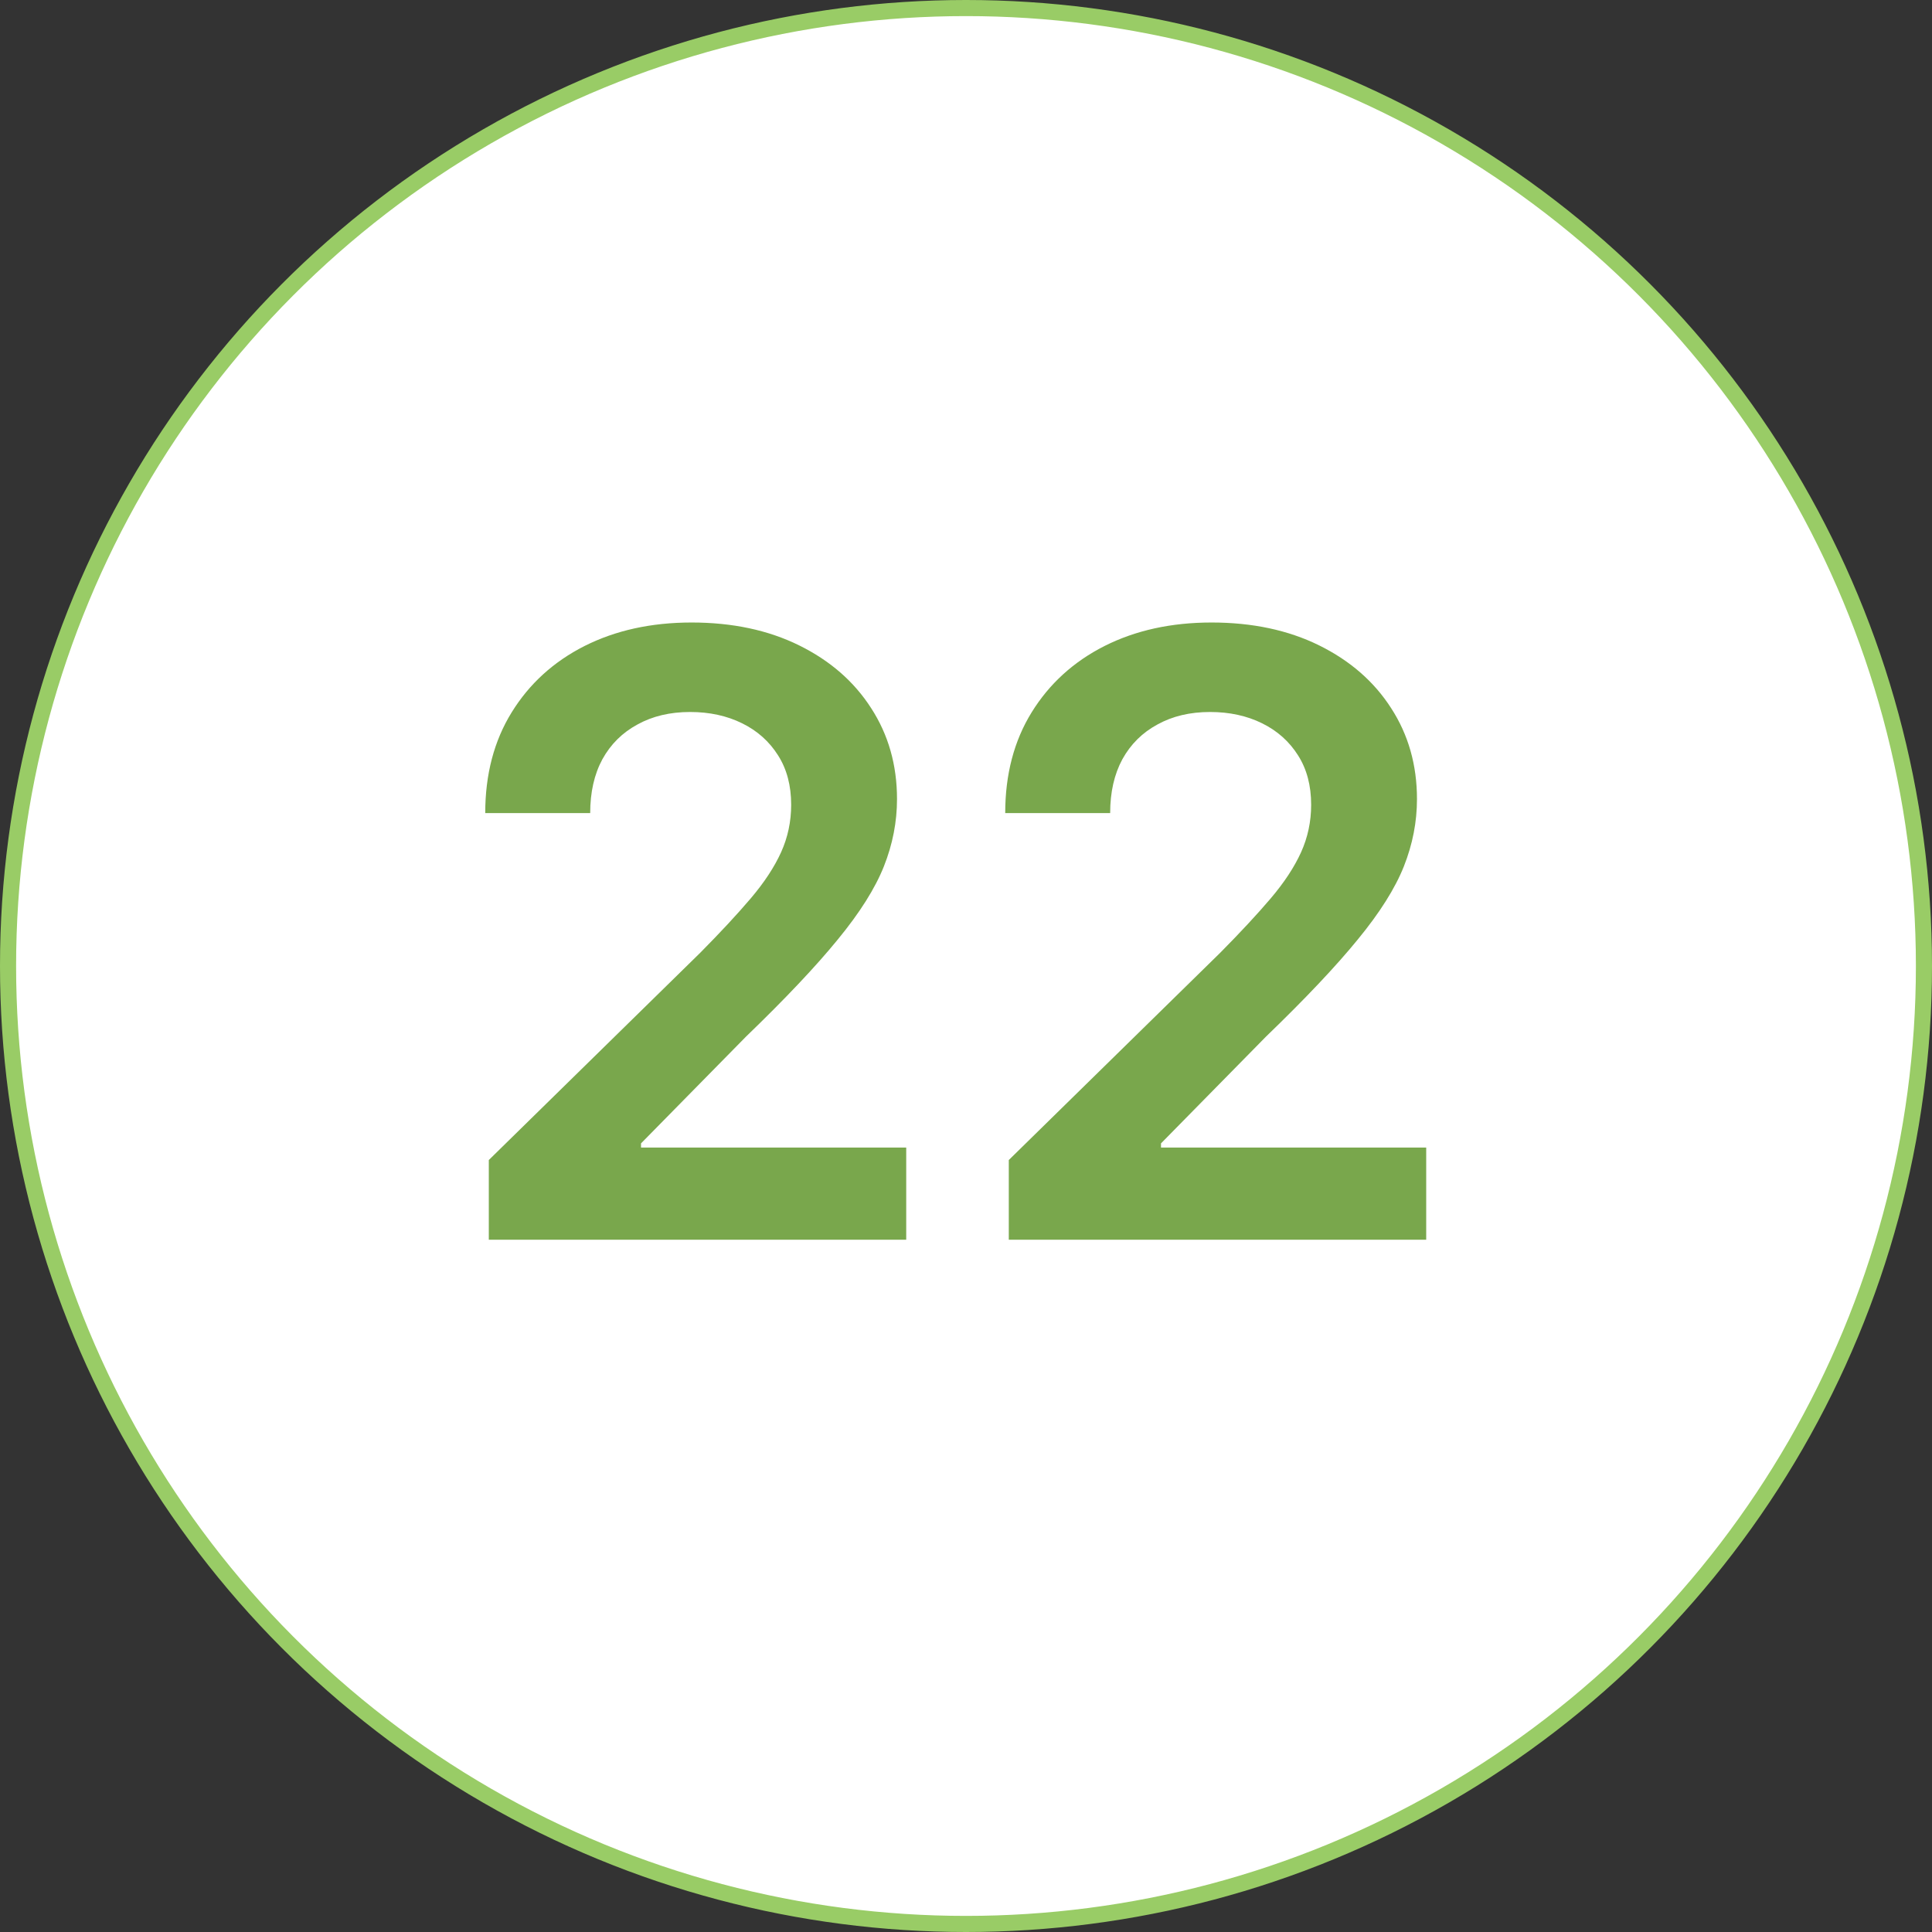
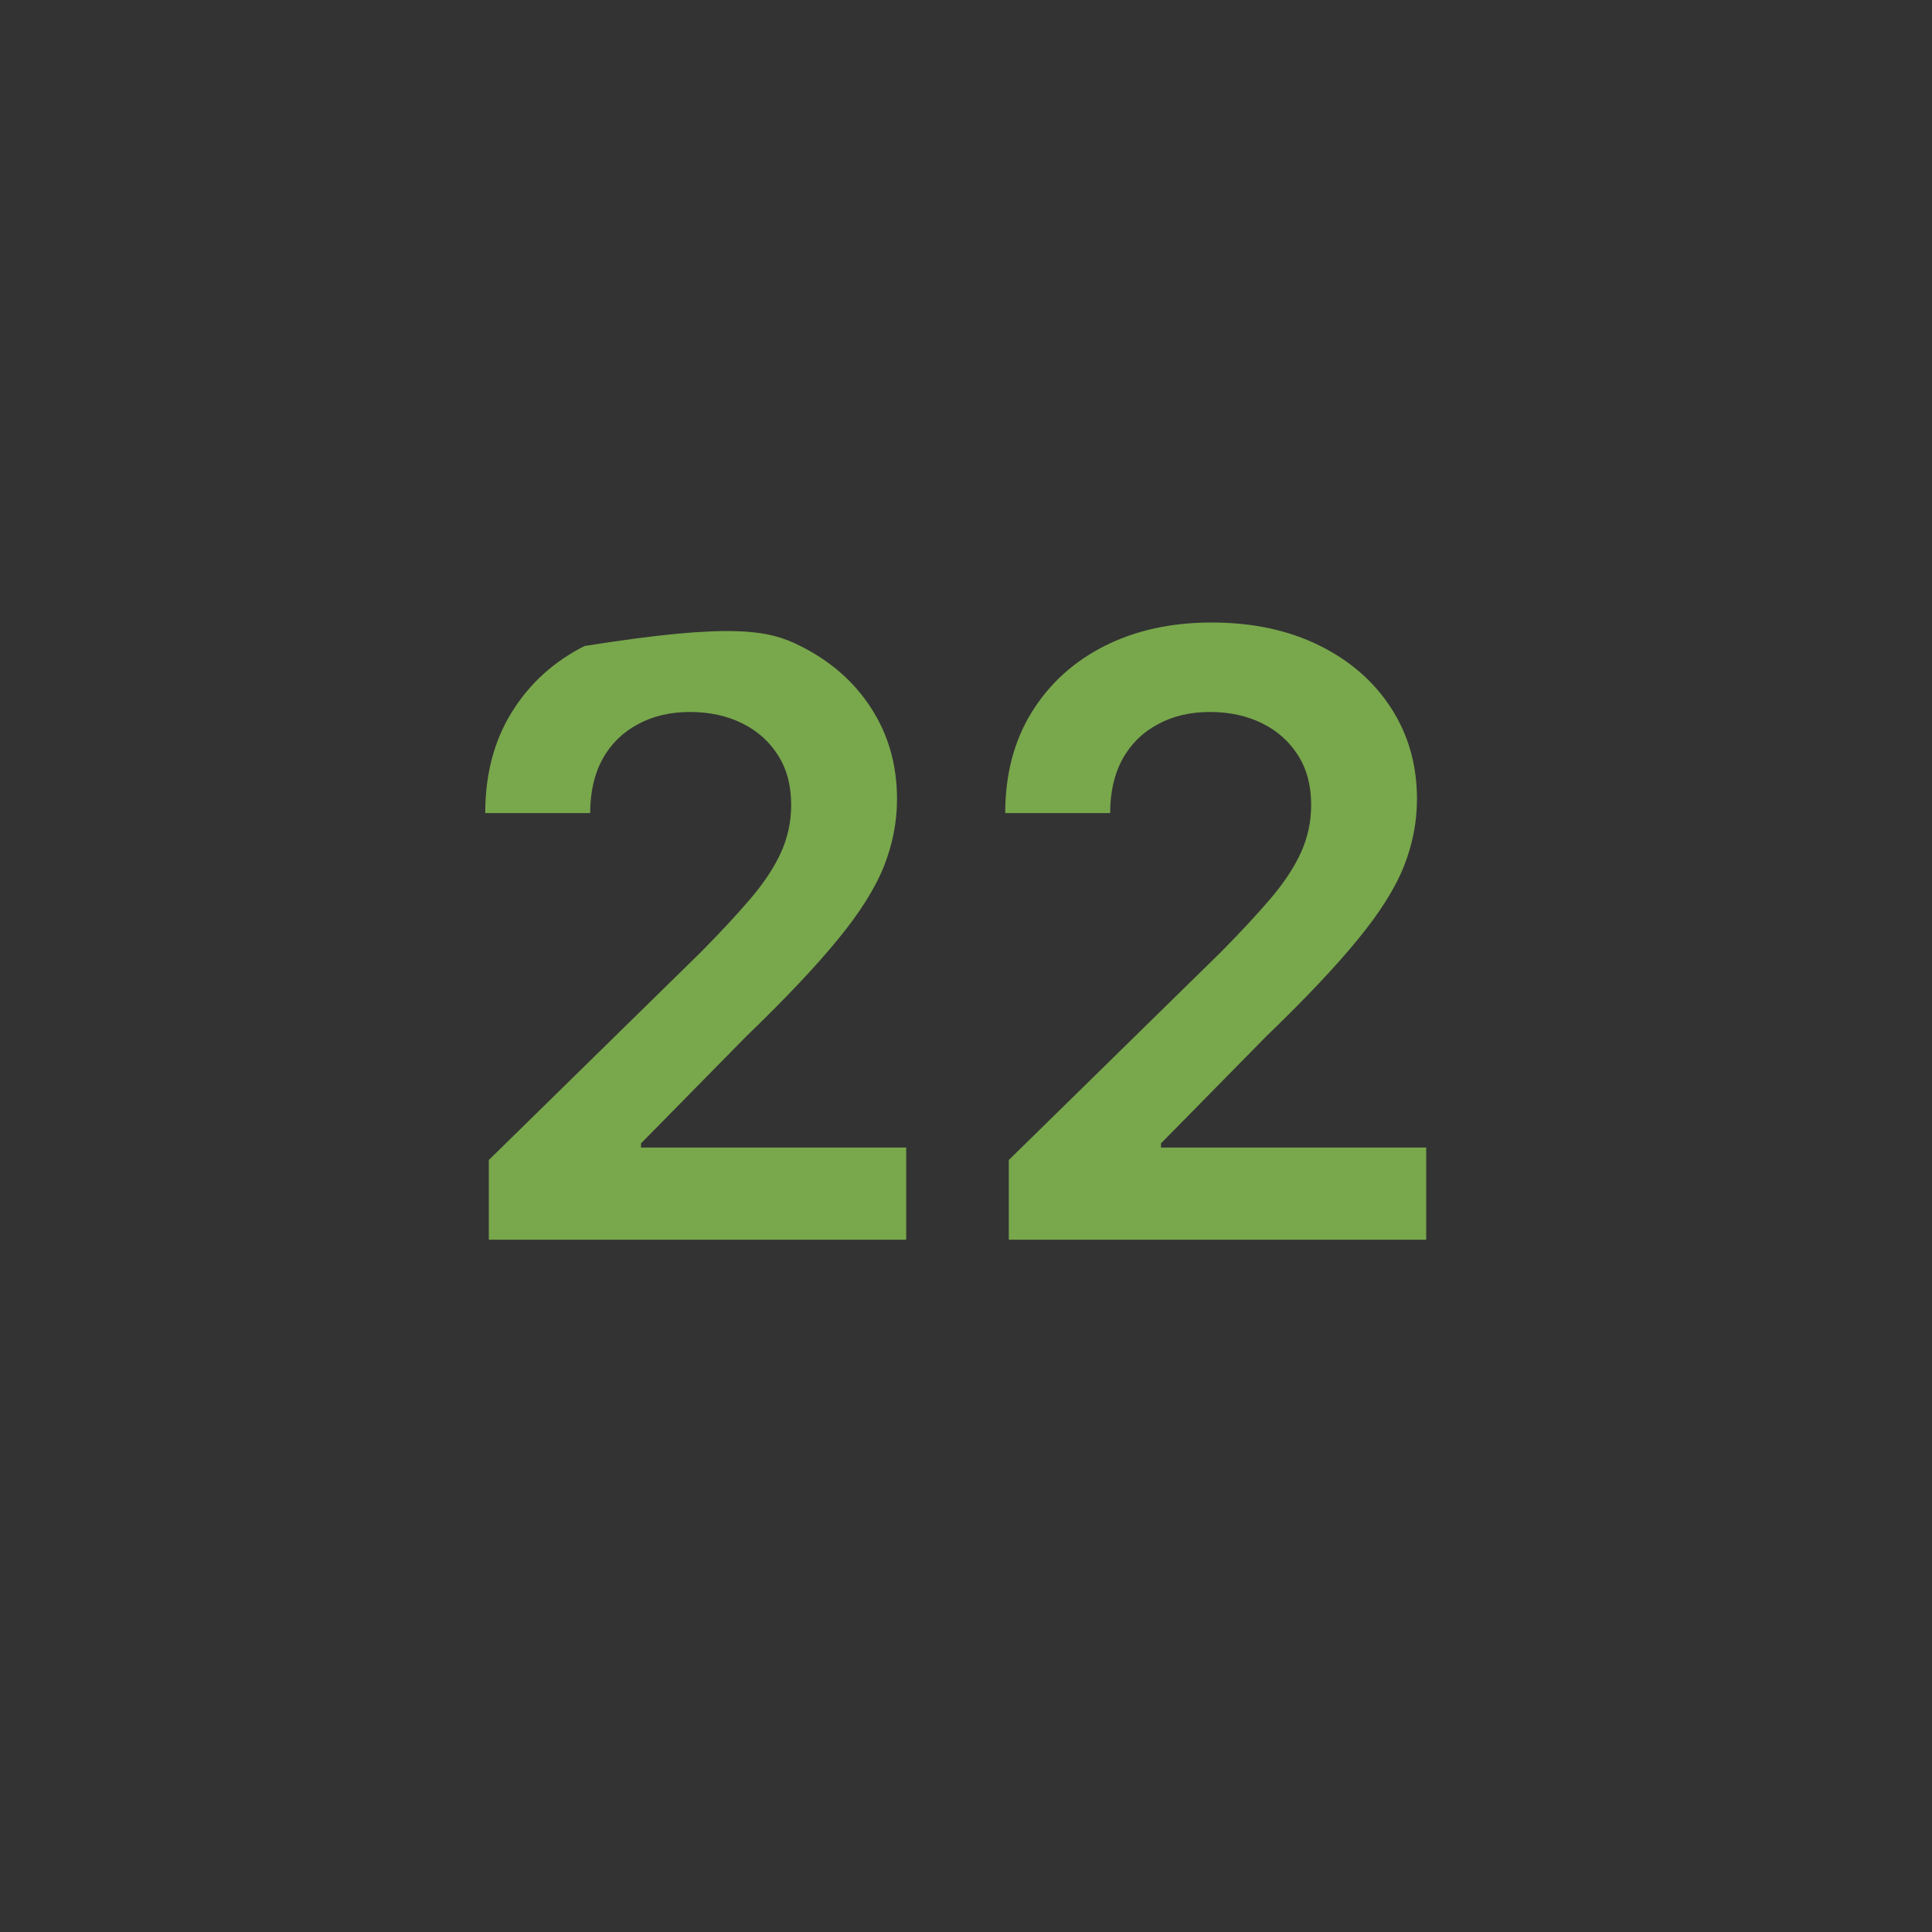
<svg xmlns="http://www.w3.org/2000/svg" width="120" height="120" viewBox="0 0 120 120" fill="none">
  <rect x="0" y="0" width="120" height="120" fill="#333333" stroke="none" />
-   <circle cx="60" cy="60" r="59.5" fill="white" stroke="#99CC66" />
-   <path d="M30.361 77V72.051L43.49 59.18C44.746 57.912 45.792 56.786 46.629 55.801C47.466 54.816 48.094 53.862 48.513 52.939C48.931 52.016 49.141 51.031 49.141 49.984C49.141 48.79 48.87 47.769 48.328 46.919C47.786 46.057 47.042 45.392 46.094 44.925C45.146 44.457 44.069 44.223 42.862 44.223C41.619 44.223 40.529 44.481 39.594 44.999C38.658 45.503 37.932 46.224 37.415 47.159C36.91 48.095 36.658 49.209 36.658 50.501H30.139C30.139 48.101 30.687 46.014 31.783 44.242C32.878 42.469 34.386 41.096 36.307 40.124C38.24 39.151 40.456 38.665 42.955 38.665C45.49 38.665 47.719 39.139 49.639 40.087C51.56 41.035 53.049 42.333 54.108 43.983C55.179 45.633 55.715 47.516 55.715 49.633C55.715 51.049 55.444 52.44 54.902 53.807C54.36 55.173 53.406 56.688 52.04 58.349C50.686 60.011 48.784 62.024 46.334 64.388L39.815 71.017V71.276H56.287V77H30.361ZM62.658 77V72.051L75.787 59.18C77.043 57.912 78.089 56.786 78.926 55.801C79.763 54.816 80.391 53.862 80.81 52.939C81.228 52.016 81.438 51.031 81.438 49.984C81.438 48.79 81.167 47.769 80.625 46.919C80.083 46.057 79.338 45.392 78.391 44.925C77.443 44.457 76.365 44.223 75.159 44.223C73.916 44.223 72.826 44.481 71.891 44.999C70.955 45.503 70.229 46.224 69.712 47.159C69.207 48.095 68.954 49.209 68.954 50.501H62.436C62.436 48.101 62.984 46.014 64.079 44.242C65.175 42.469 66.683 41.096 68.604 40.124C70.537 39.151 72.752 38.665 75.251 38.665C77.787 38.665 80.016 39.139 81.936 40.087C83.856 41.035 85.346 42.333 86.405 43.983C87.476 45.633 88.011 47.516 88.011 49.633C88.011 51.049 87.74 52.44 87.199 53.807C86.657 55.173 85.703 56.688 84.337 58.349C82.983 60.011 81.081 62.024 78.631 64.388L72.112 71.017V71.276H88.584V77H62.658Z" fill="#79A74C" />
+   <path d="M30.361 77V72.051L43.49 59.18C44.746 57.912 45.792 56.786 46.629 55.801C47.466 54.816 48.094 53.862 48.513 52.939C48.931 52.016 49.141 51.031 49.141 49.984C49.141 48.79 48.87 47.769 48.328 46.919C47.786 46.057 47.042 45.392 46.094 44.925C45.146 44.457 44.069 44.223 42.862 44.223C41.619 44.223 40.529 44.481 39.594 44.999C38.658 45.503 37.932 46.224 37.415 47.159C36.91 48.095 36.658 49.209 36.658 50.501H30.139C30.139 48.101 30.687 46.014 31.783 44.242C32.878 42.469 34.386 41.096 36.307 40.124C45.49 38.665 47.719 39.139 49.639 40.087C51.56 41.035 53.049 42.333 54.108 43.983C55.179 45.633 55.715 47.516 55.715 49.633C55.715 51.049 55.444 52.44 54.902 53.807C54.36 55.173 53.406 56.688 52.04 58.349C50.686 60.011 48.784 62.024 46.334 64.388L39.815 71.017V71.276H56.287V77H30.361ZM62.658 77V72.051L75.787 59.18C77.043 57.912 78.089 56.786 78.926 55.801C79.763 54.816 80.391 53.862 80.81 52.939C81.228 52.016 81.438 51.031 81.438 49.984C81.438 48.79 81.167 47.769 80.625 46.919C80.083 46.057 79.338 45.392 78.391 44.925C77.443 44.457 76.365 44.223 75.159 44.223C73.916 44.223 72.826 44.481 71.891 44.999C70.955 45.503 70.229 46.224 69.712 47.159C69.207 48.095 68.954 49.209 68.954 50.501H62.436C62.436 48.101 62.984 46.014 64.079 44.242C65.175 42.469 66.683 41.096 68.604 40.124C70.537 39.151 72.752 38.665 75.251 38.665C77.787 38.665 80.016 39.139 81.936 40.087C83.856 41.035 85.346 42.333 86.405 43.983C87.476 45.633 88.011 47.516 88.011 49.633C88.011 51.049 87.74 52.44 87.199 53.807C86.657 55.173 85.703 56.688 84.337 58.349C82.983 60.011 81.081 62.024 78.631 64.388L72.112 71.017V71.276H88.584V77H62.658Z" fill="#79A74C" />
</svg>